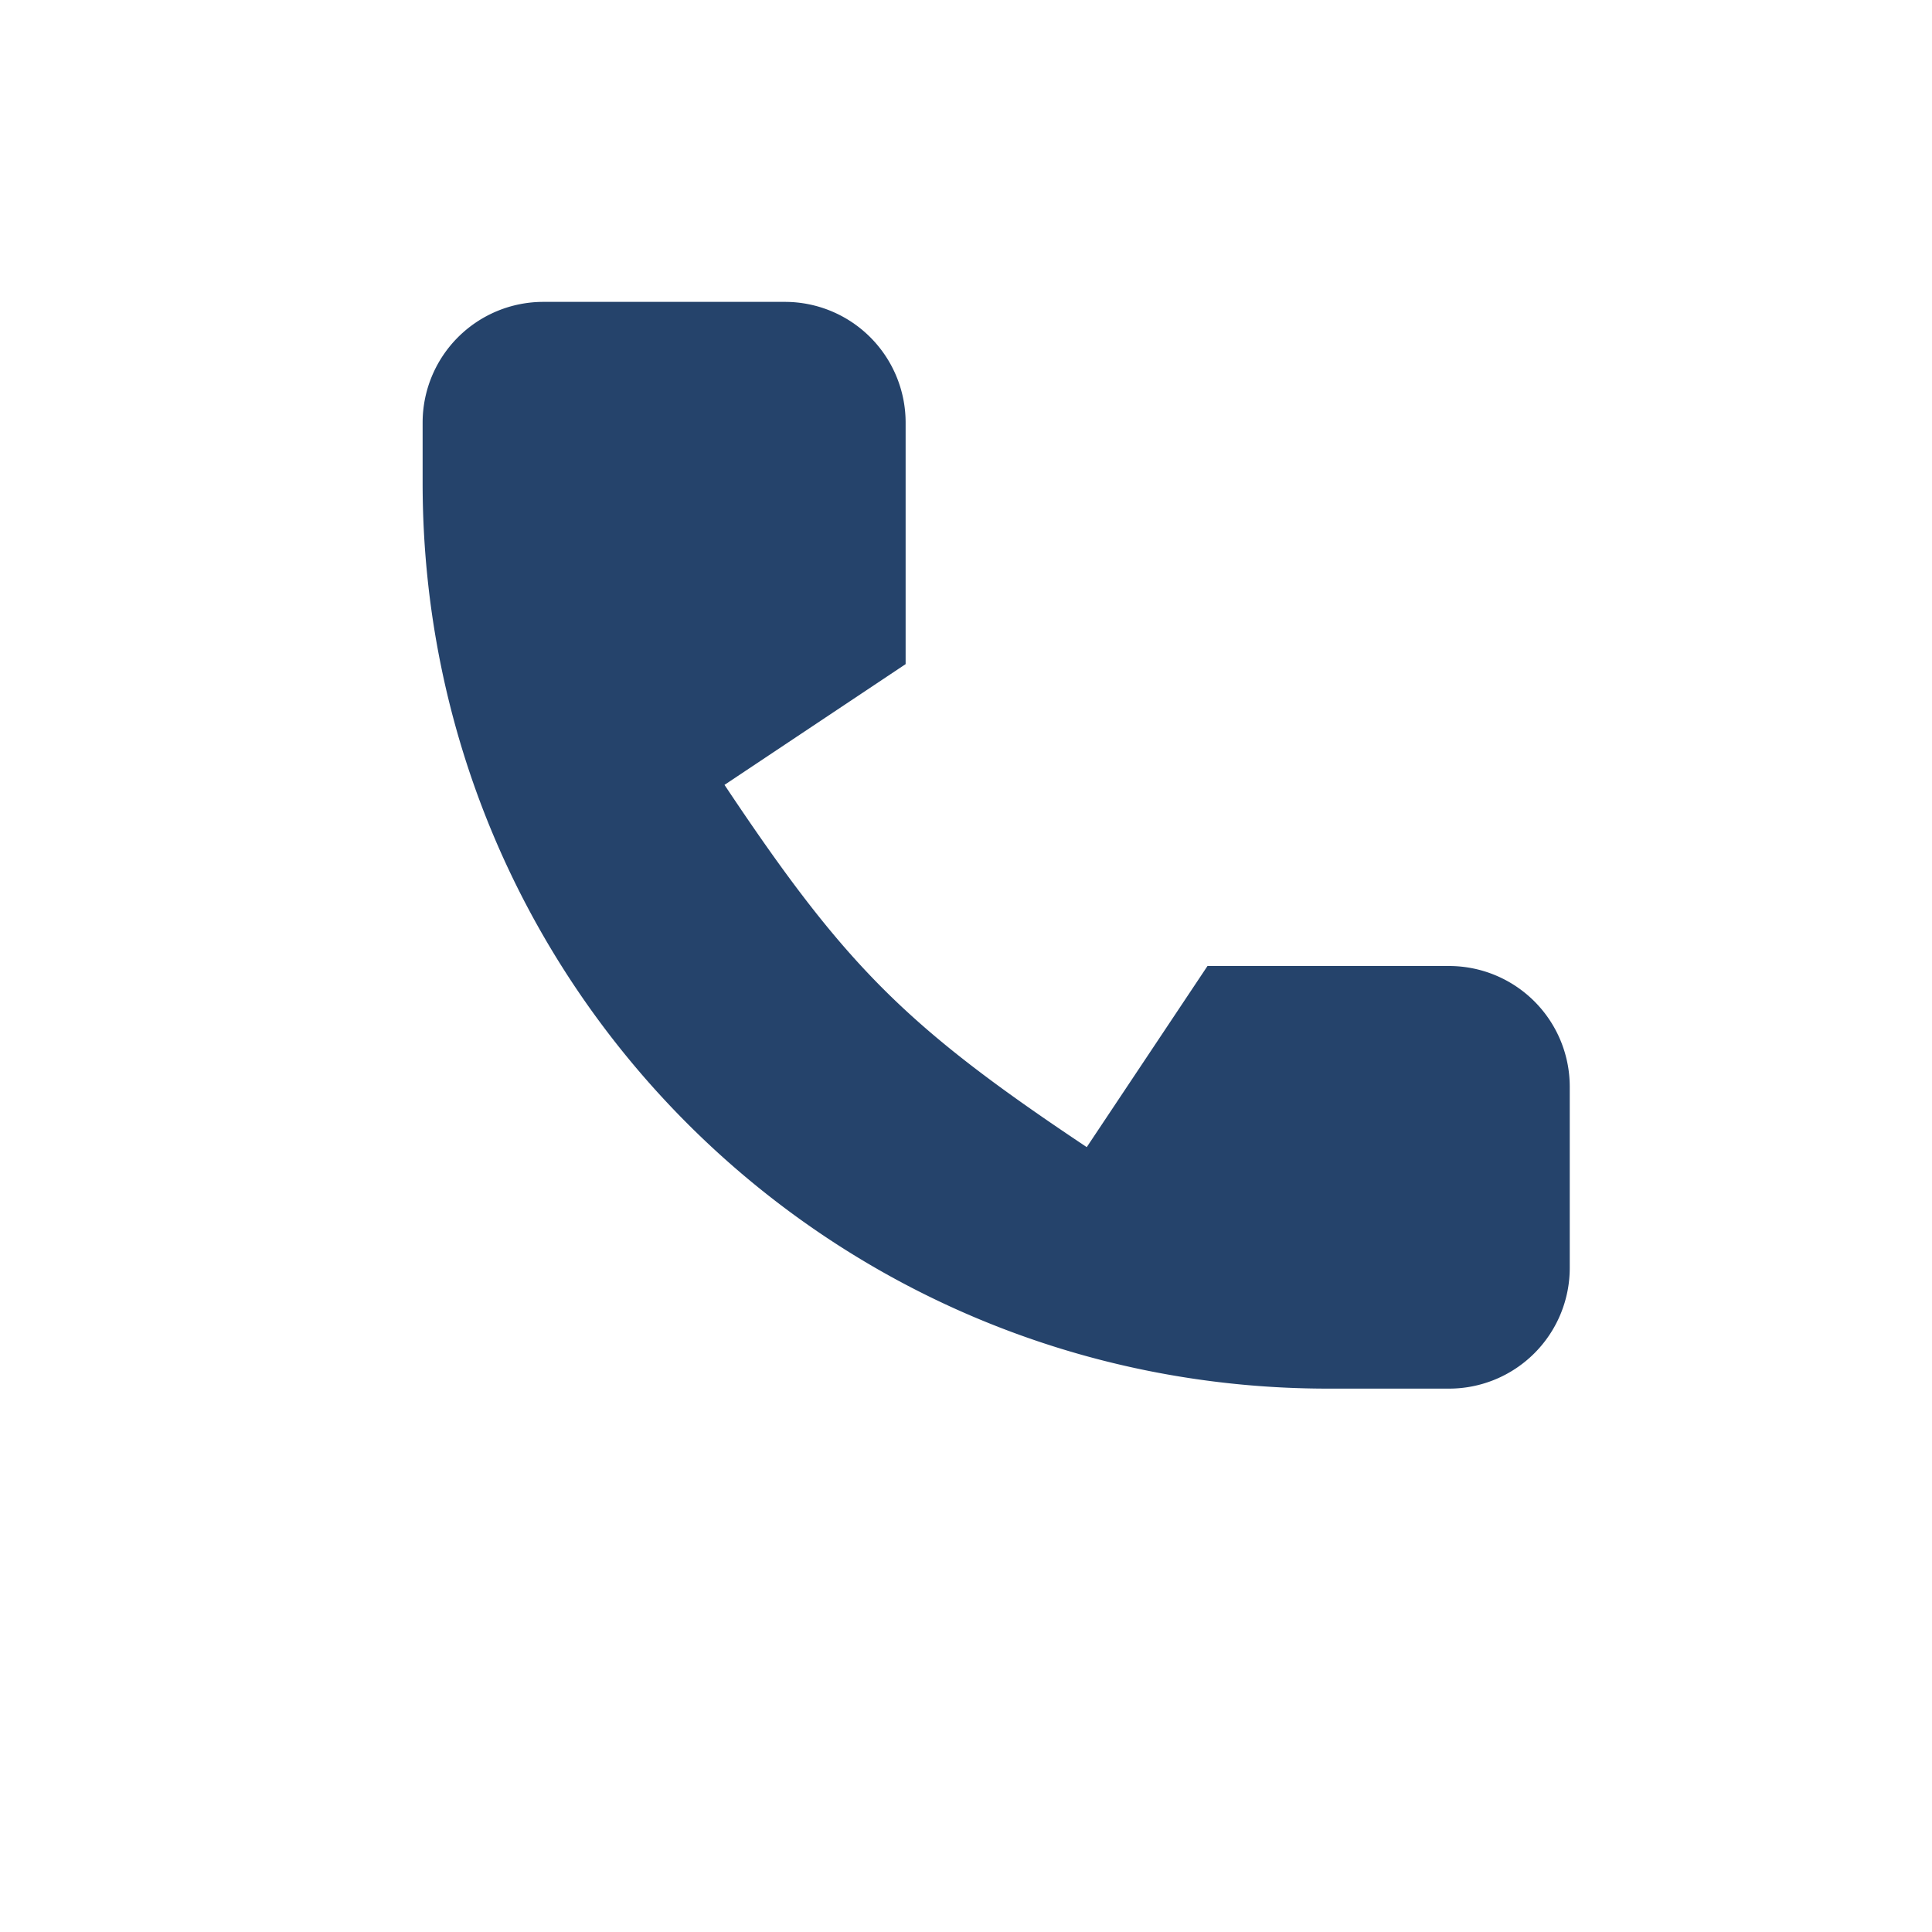
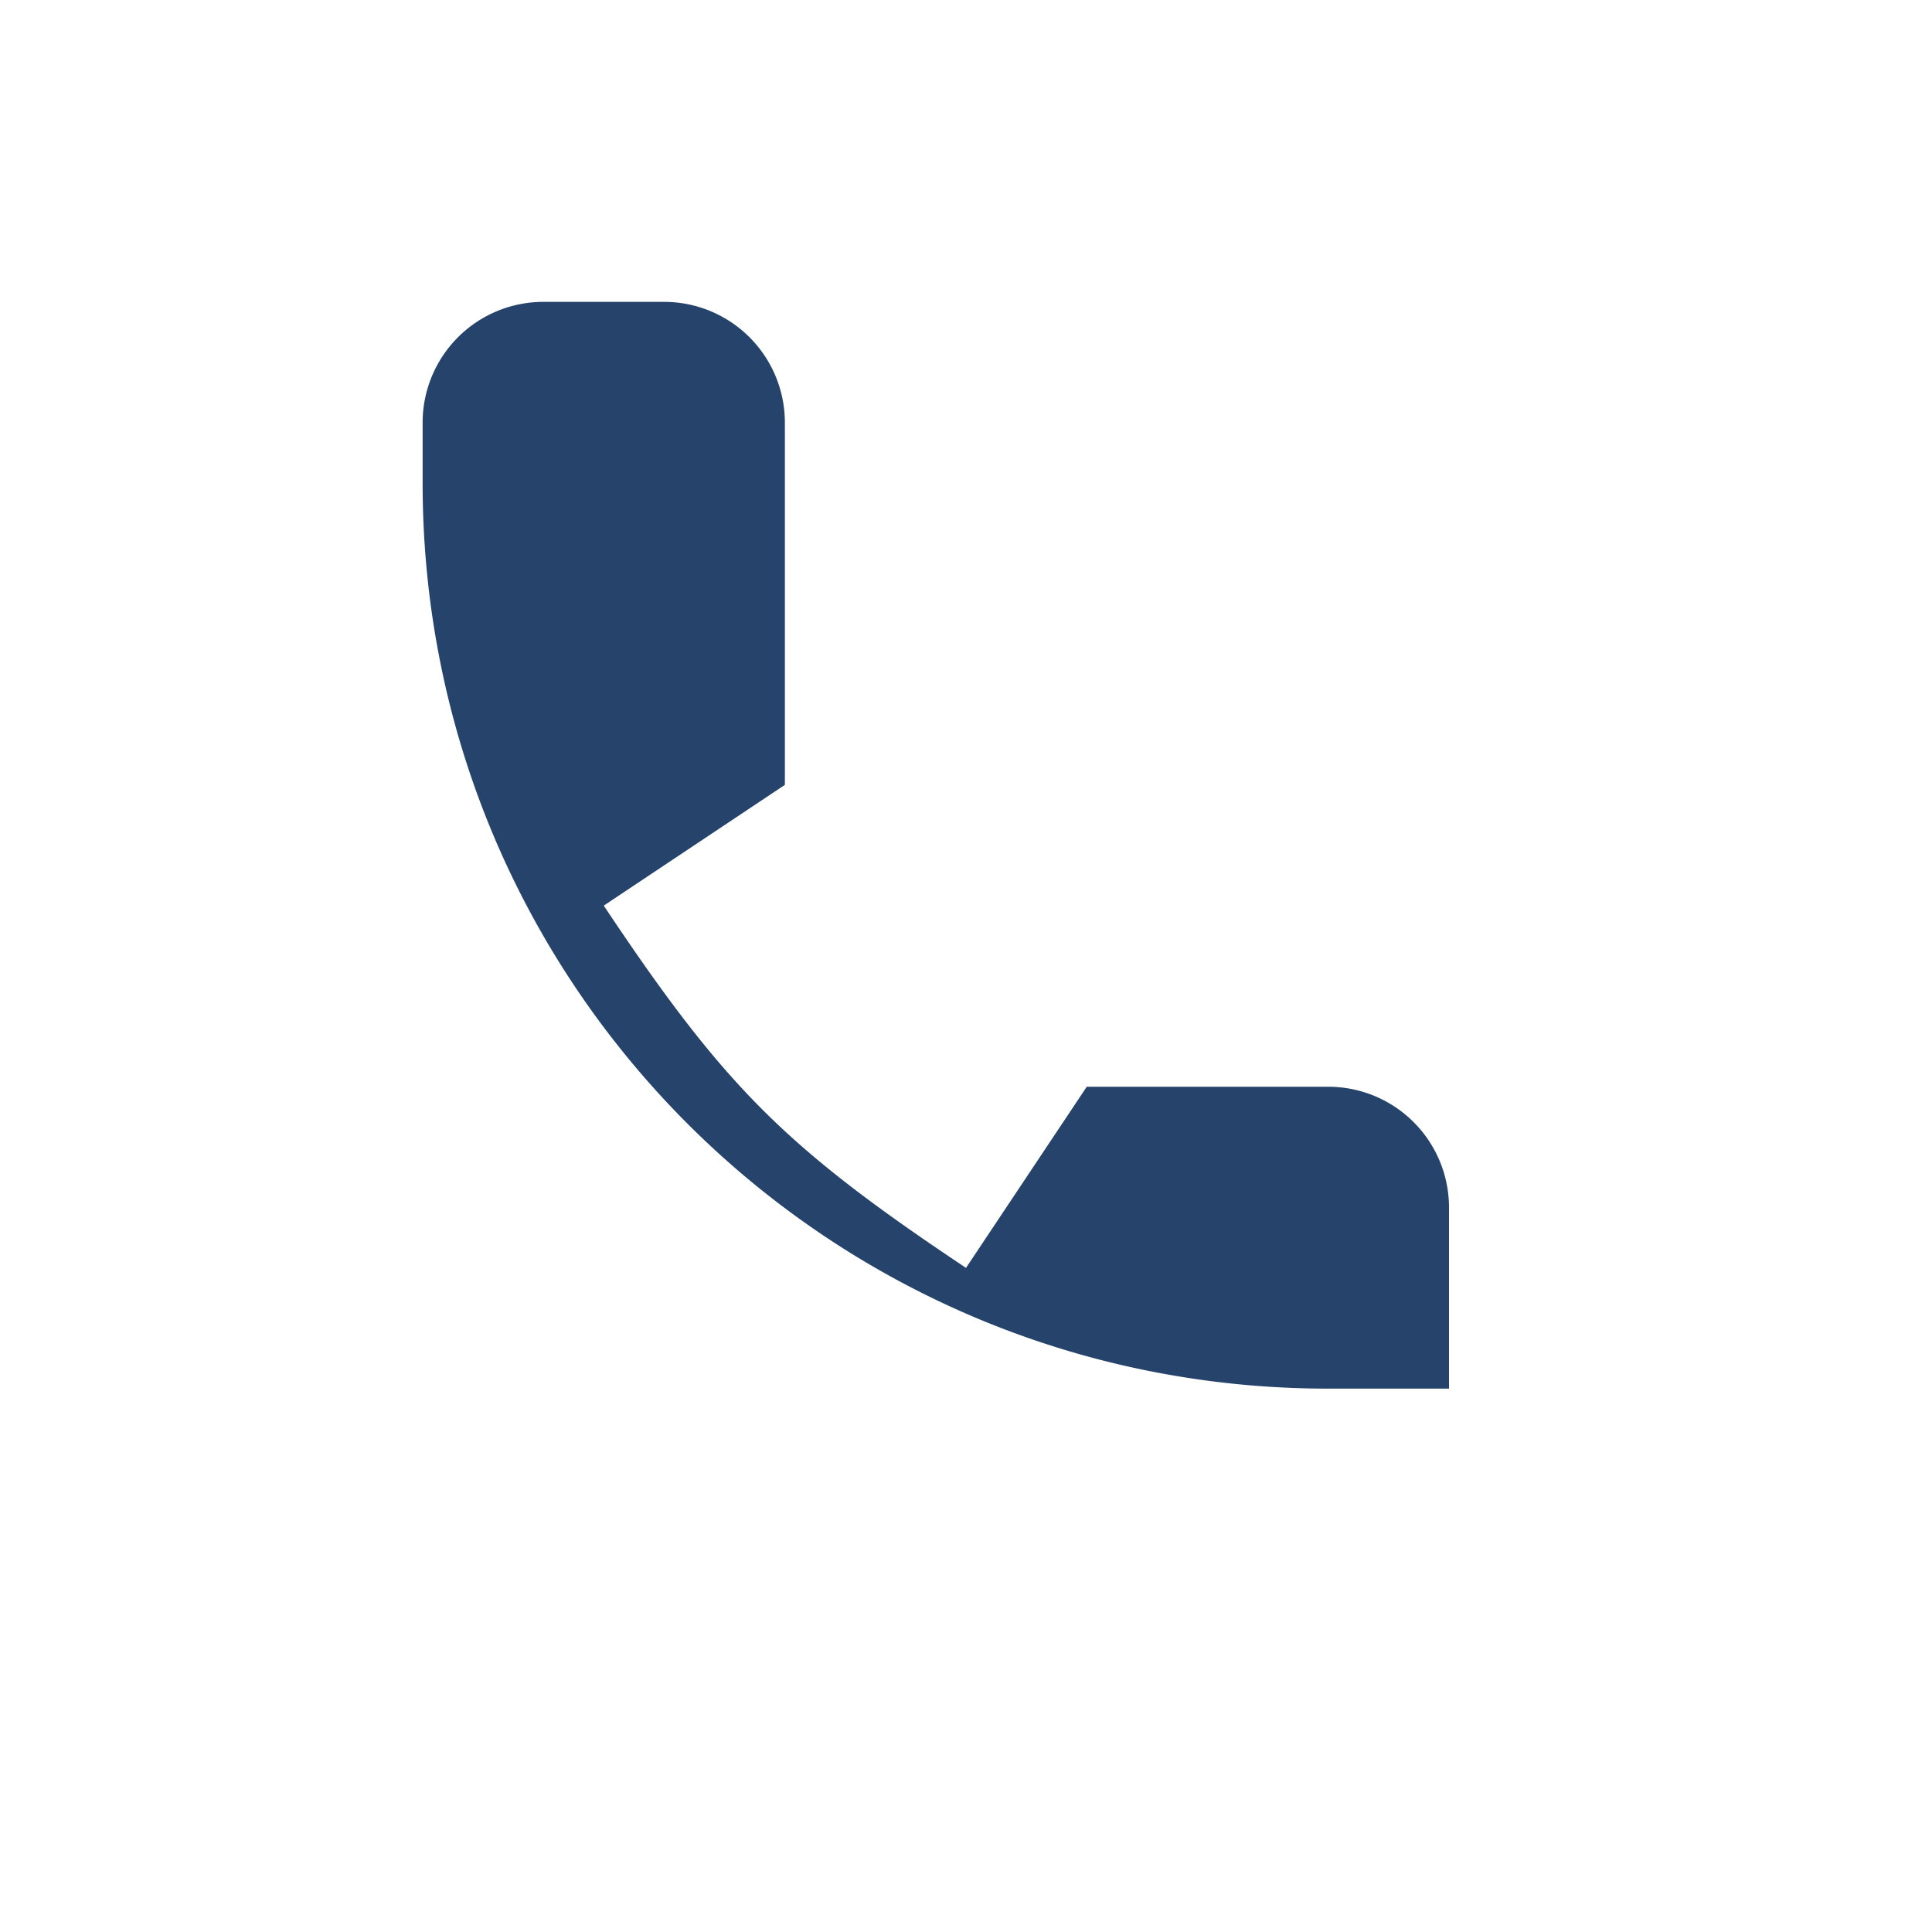
<svg xmlns="http://www.w3.org/2000/svg" width="32" height="32" viewBox="0 0 32 32">
-   <path d="M7 8c0 8.3 6.7 15 15 15h2a2 2 0 0 0 2-2v-3a2 2 0 0 0-2-2h-4l-2 3c-3-2-4-3-6-6l3-2V7a2 2 0 0 0-2-2H9A2 2 0 0 0 7 7v1z" fill="#25436B" />
+   <path d="M7 8c0 8.3 6.7 15 15 15h2v-3a2 2 0 0 0-2-2h-4l-2 3c-3-2-4-3-6-6l3-2V7a2 2 0 0 0-2-2H9A2 2 0 0 0 7 7v1z" fill="#25436B" />
</svg>